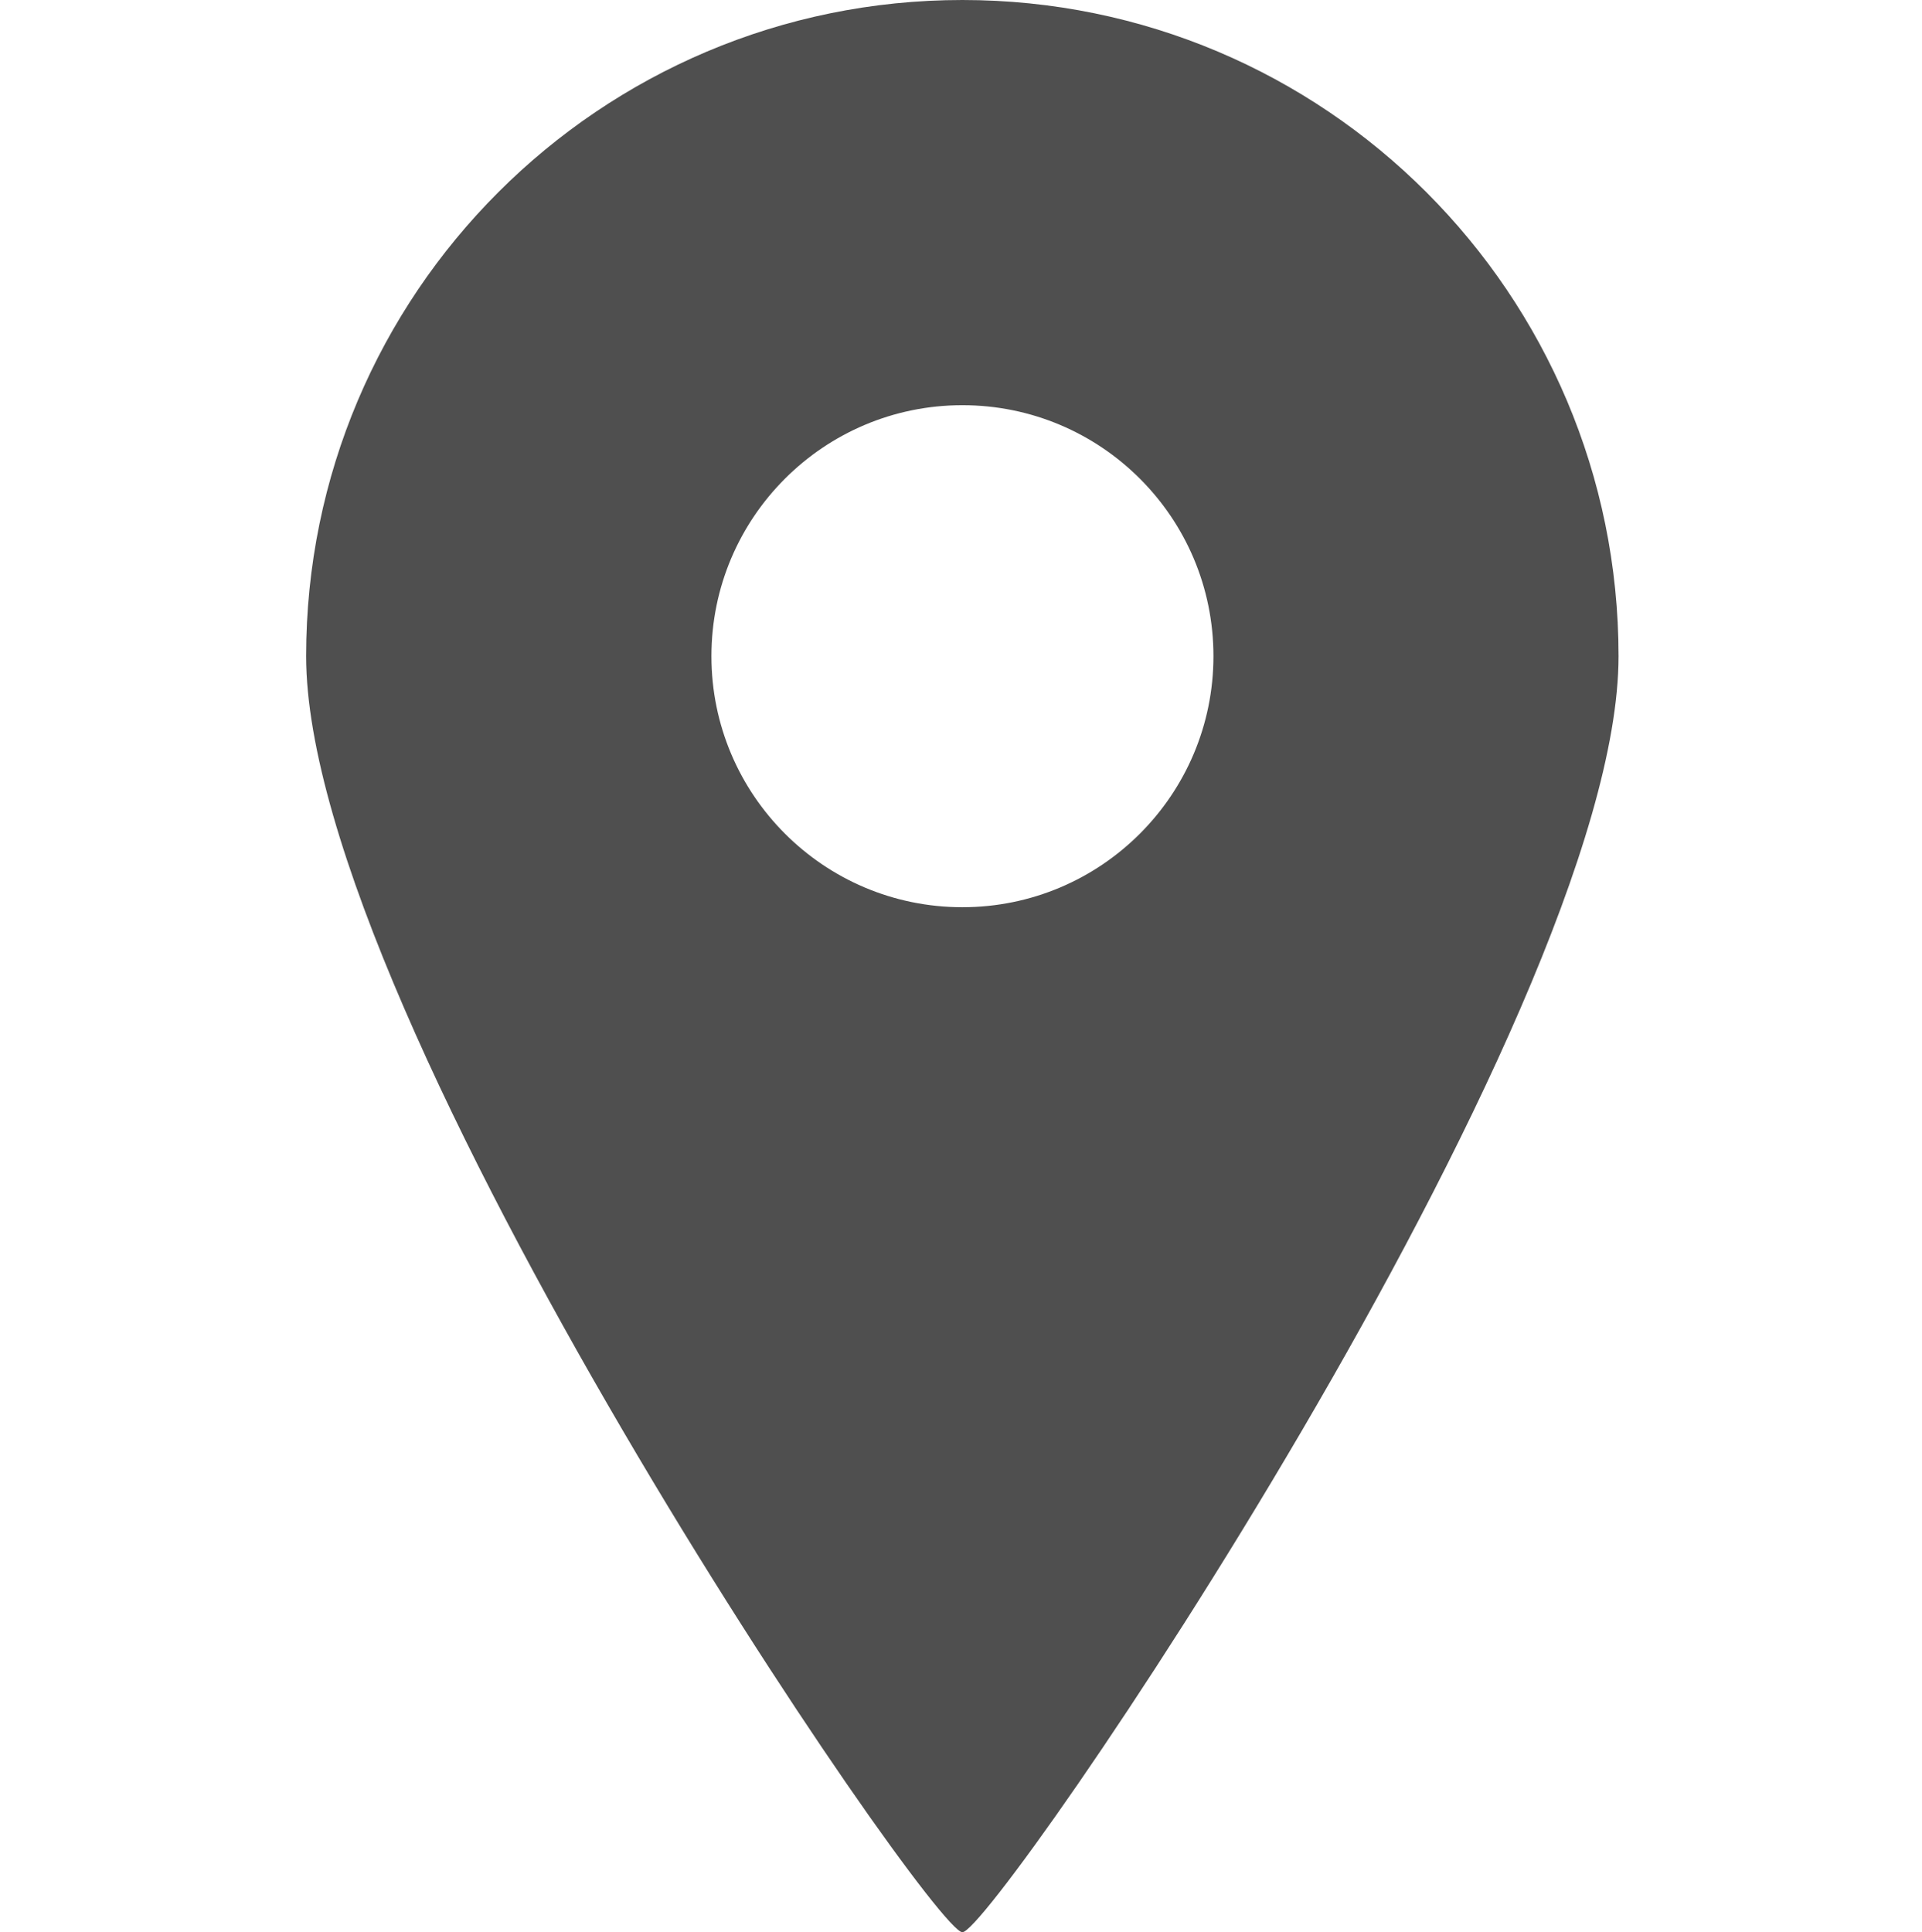
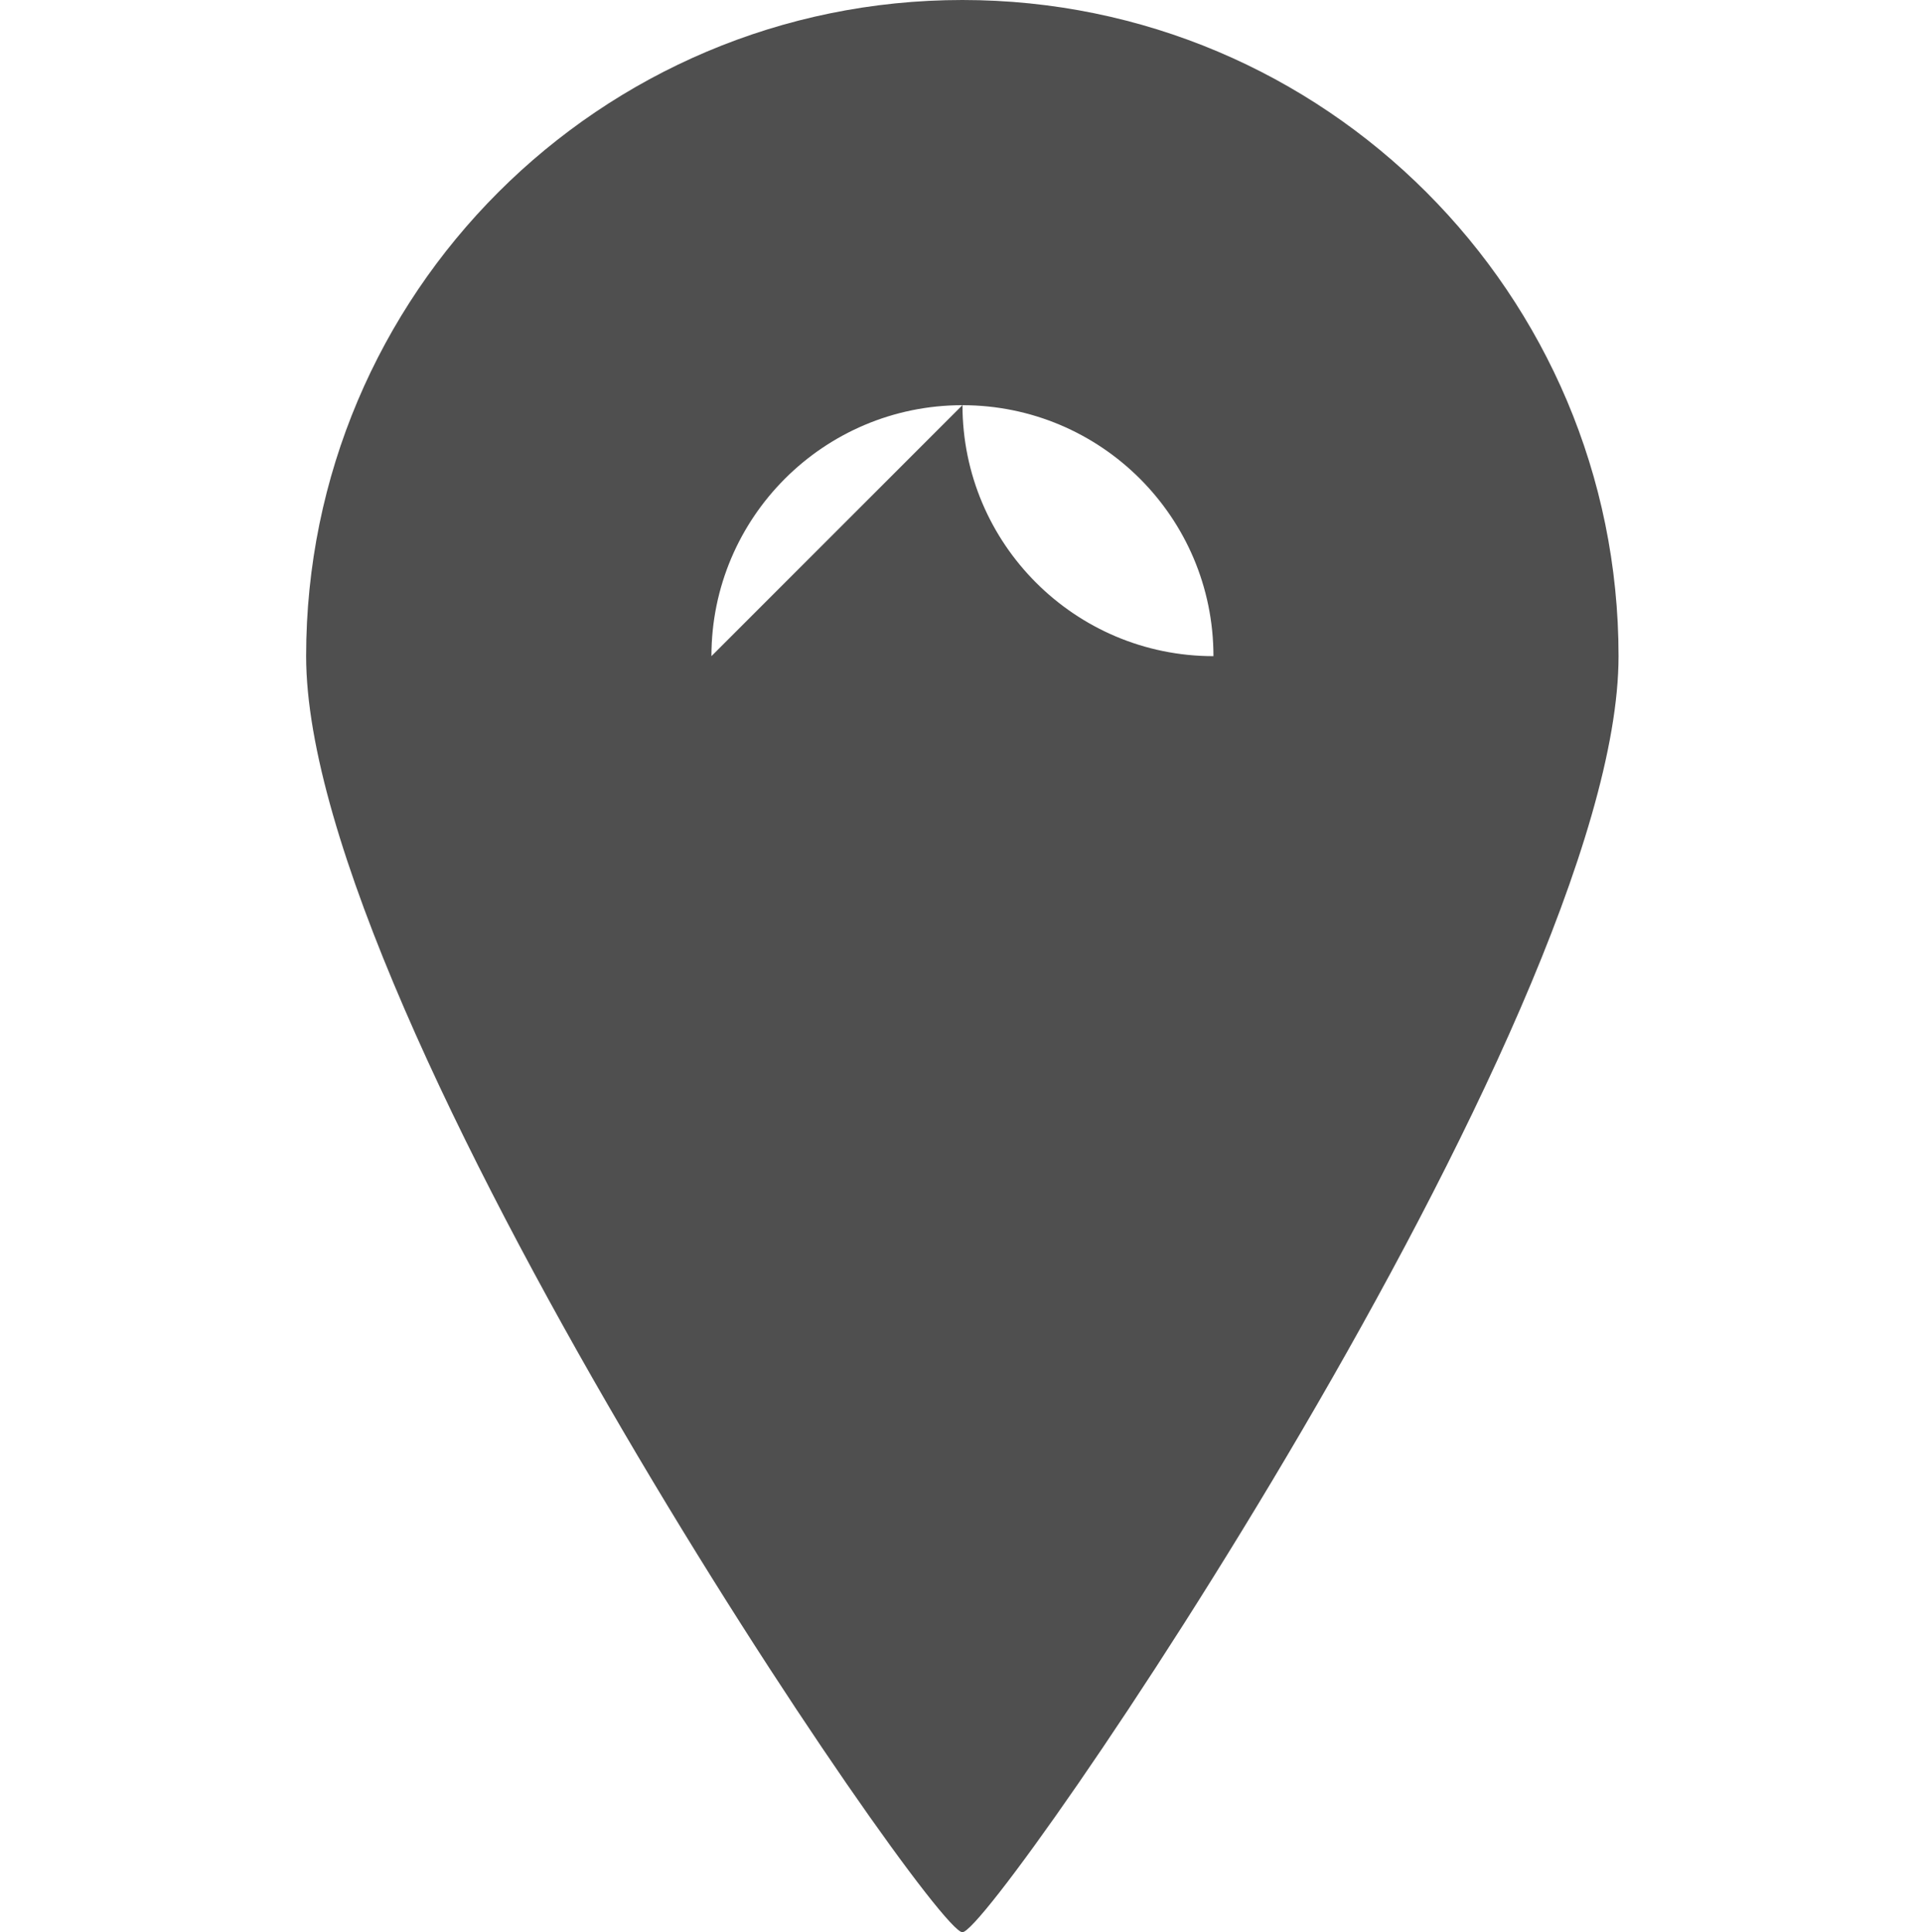
<svg xmlns="http://www.w3.org/2000/svg" id="_レイヤー_1" data-name="レイヤー_1" width="188" height="189" version="1.1" viewBox="0 0 188 189">
  <defs>
    <style>
      .st0 {
        fill: #4f4f4f;
      }
    </style>
  </defs>
-   <path class="st0" d="M94.136,189c3.052,0,64.182-89.36,64.182-124.818C158.319,28.744,129.585,0,94.136,0,58.678,0,29.944,28.744,29.944,64.182c-0,35.458,61.14,124.818,64.192,124.818ZM69.588,64.182c0-13.561,10.996-24.548,24.548-24.548,13.561,0,24.557,10.986,24.557,24.548s-10.996,24.557-24.557,24.557c-13.552.001-24.548-10.996-24.548-24.557Z" />
+   <path class="st0" d="M94.136,189c3.052,0,64.182-89.36,64.182-124.818C158.319,28.744,129.585,0,94.136,0,58.678,0,29.944,28.744,29.944,64.182c-0,35.458,61.14,124.818,64.192,124.818ZM69.588,64.182c0-13.561,10.996-24.548,24.548-24.548,13.561,0,24.557,10.986,24.557,24.548c-13.552.001-24.548-10.996-24.548-24.557Z" />
</svg>